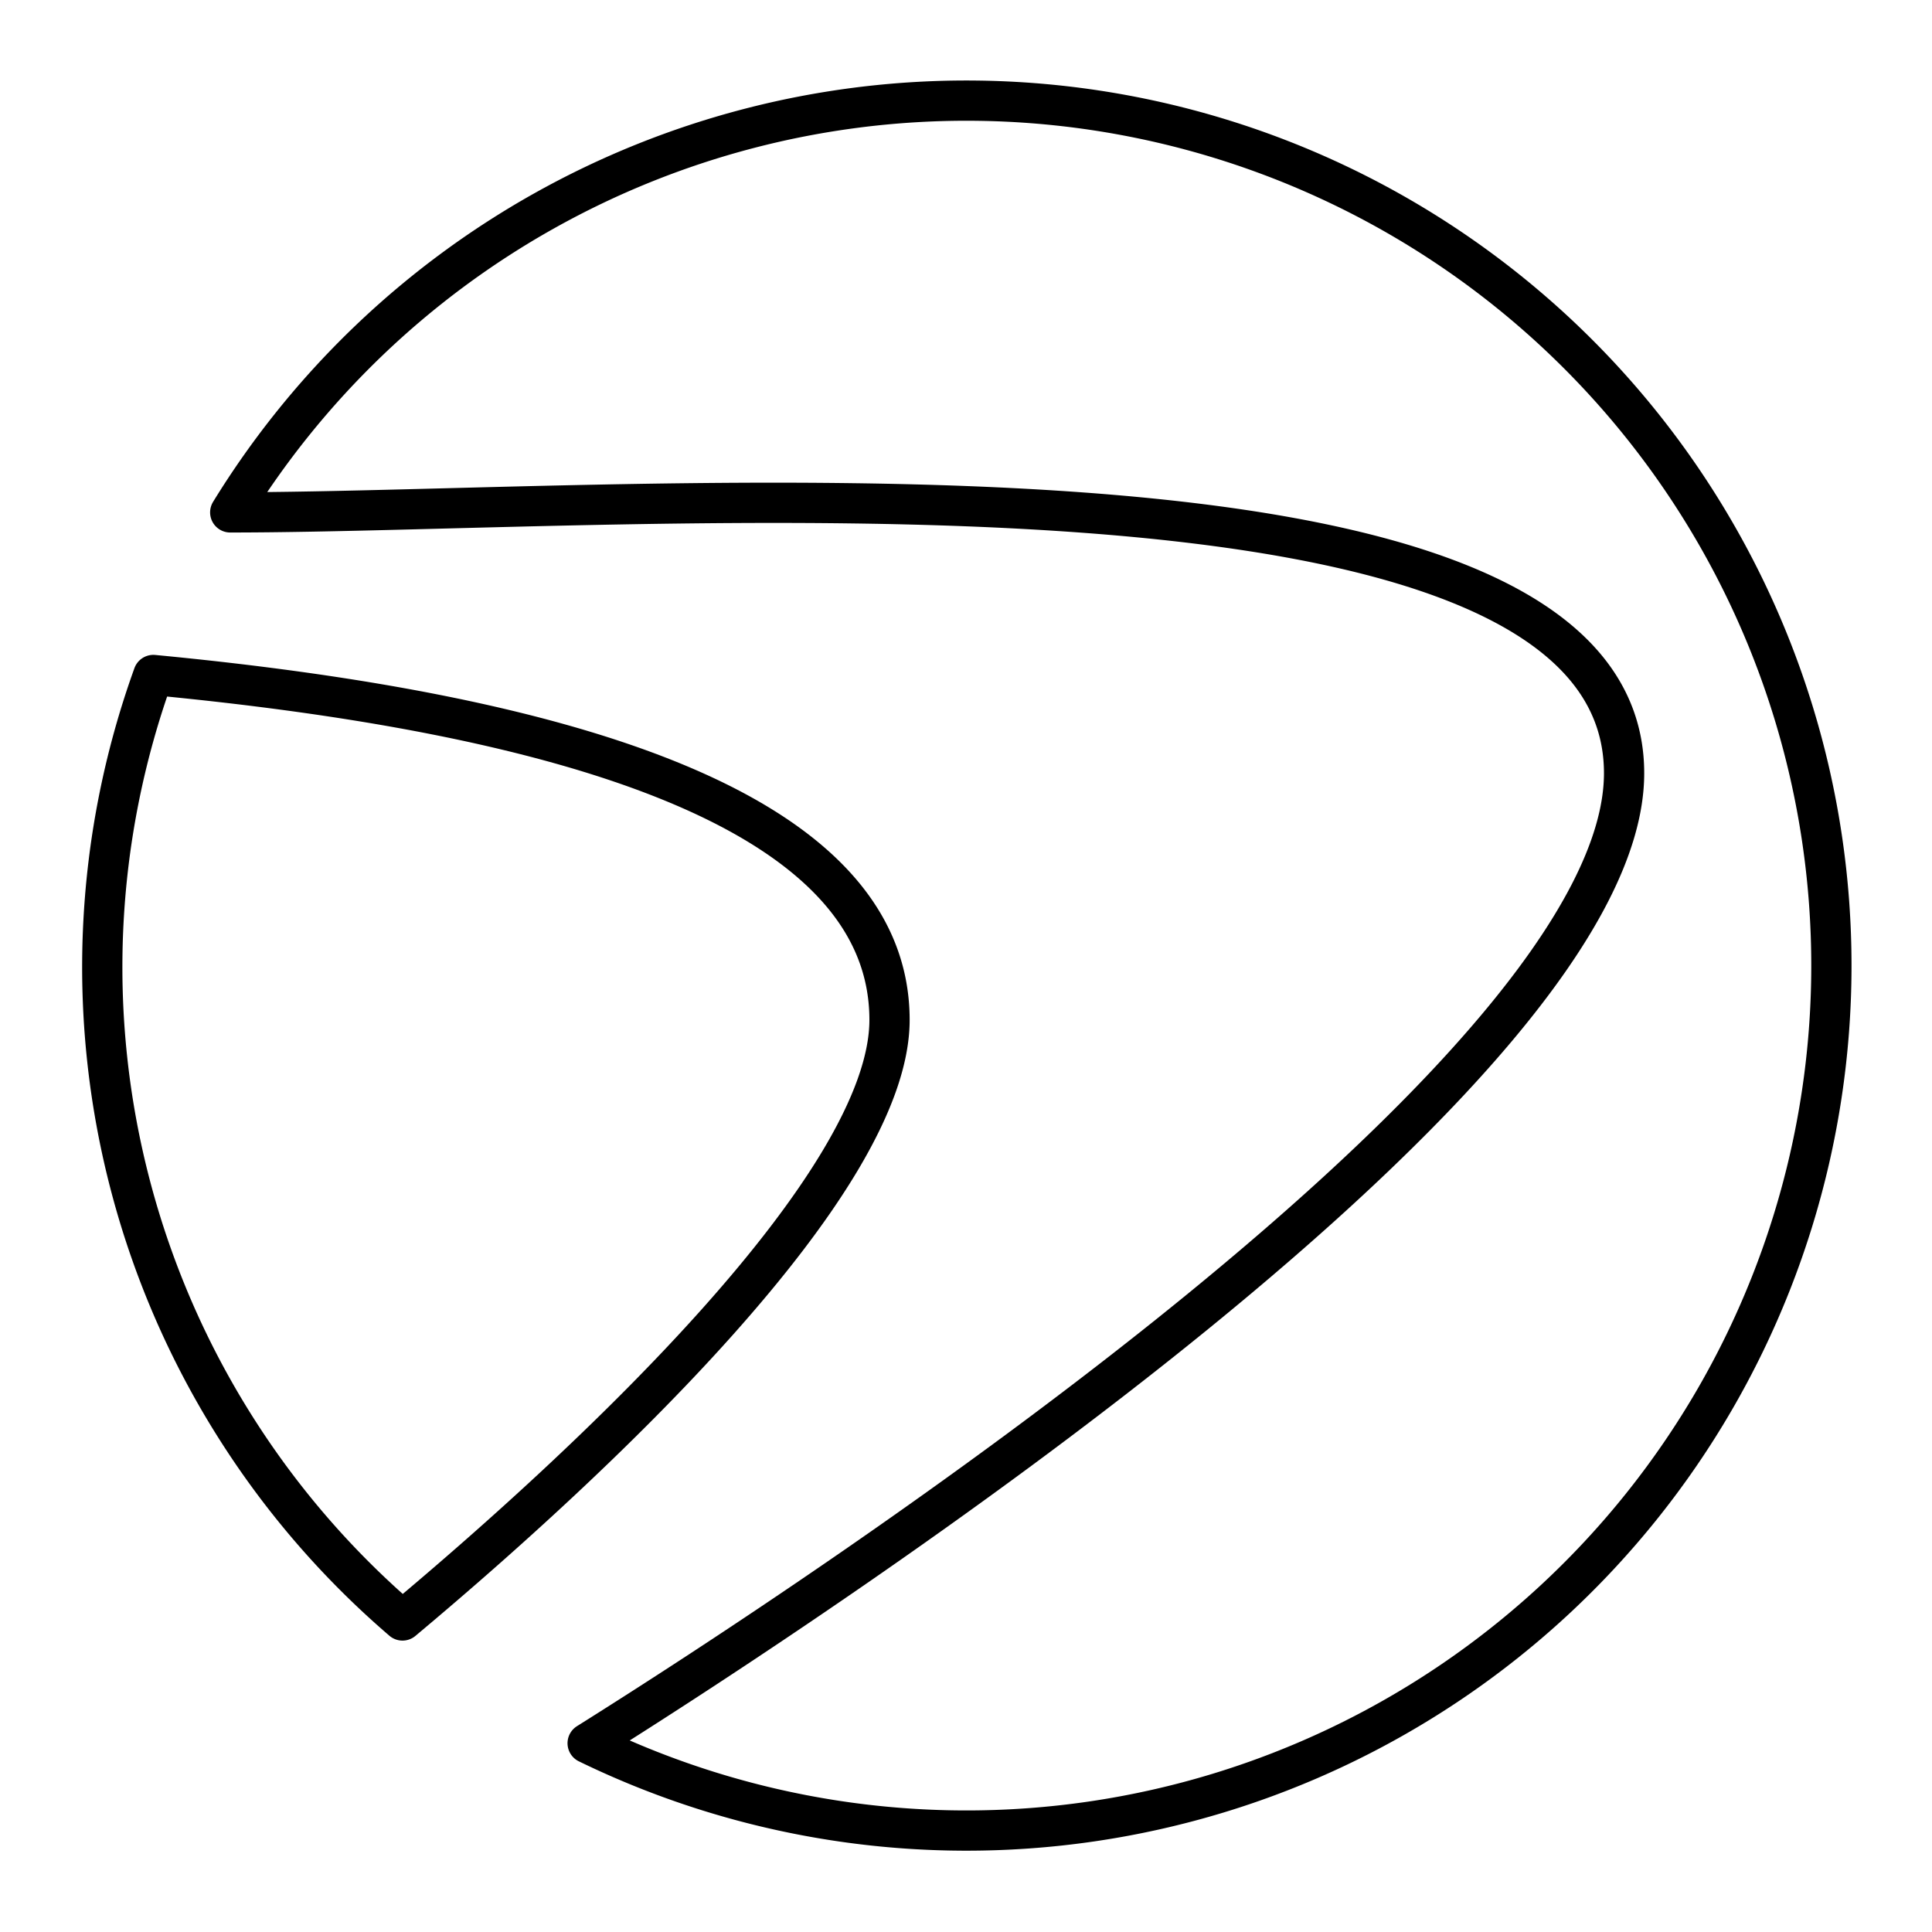
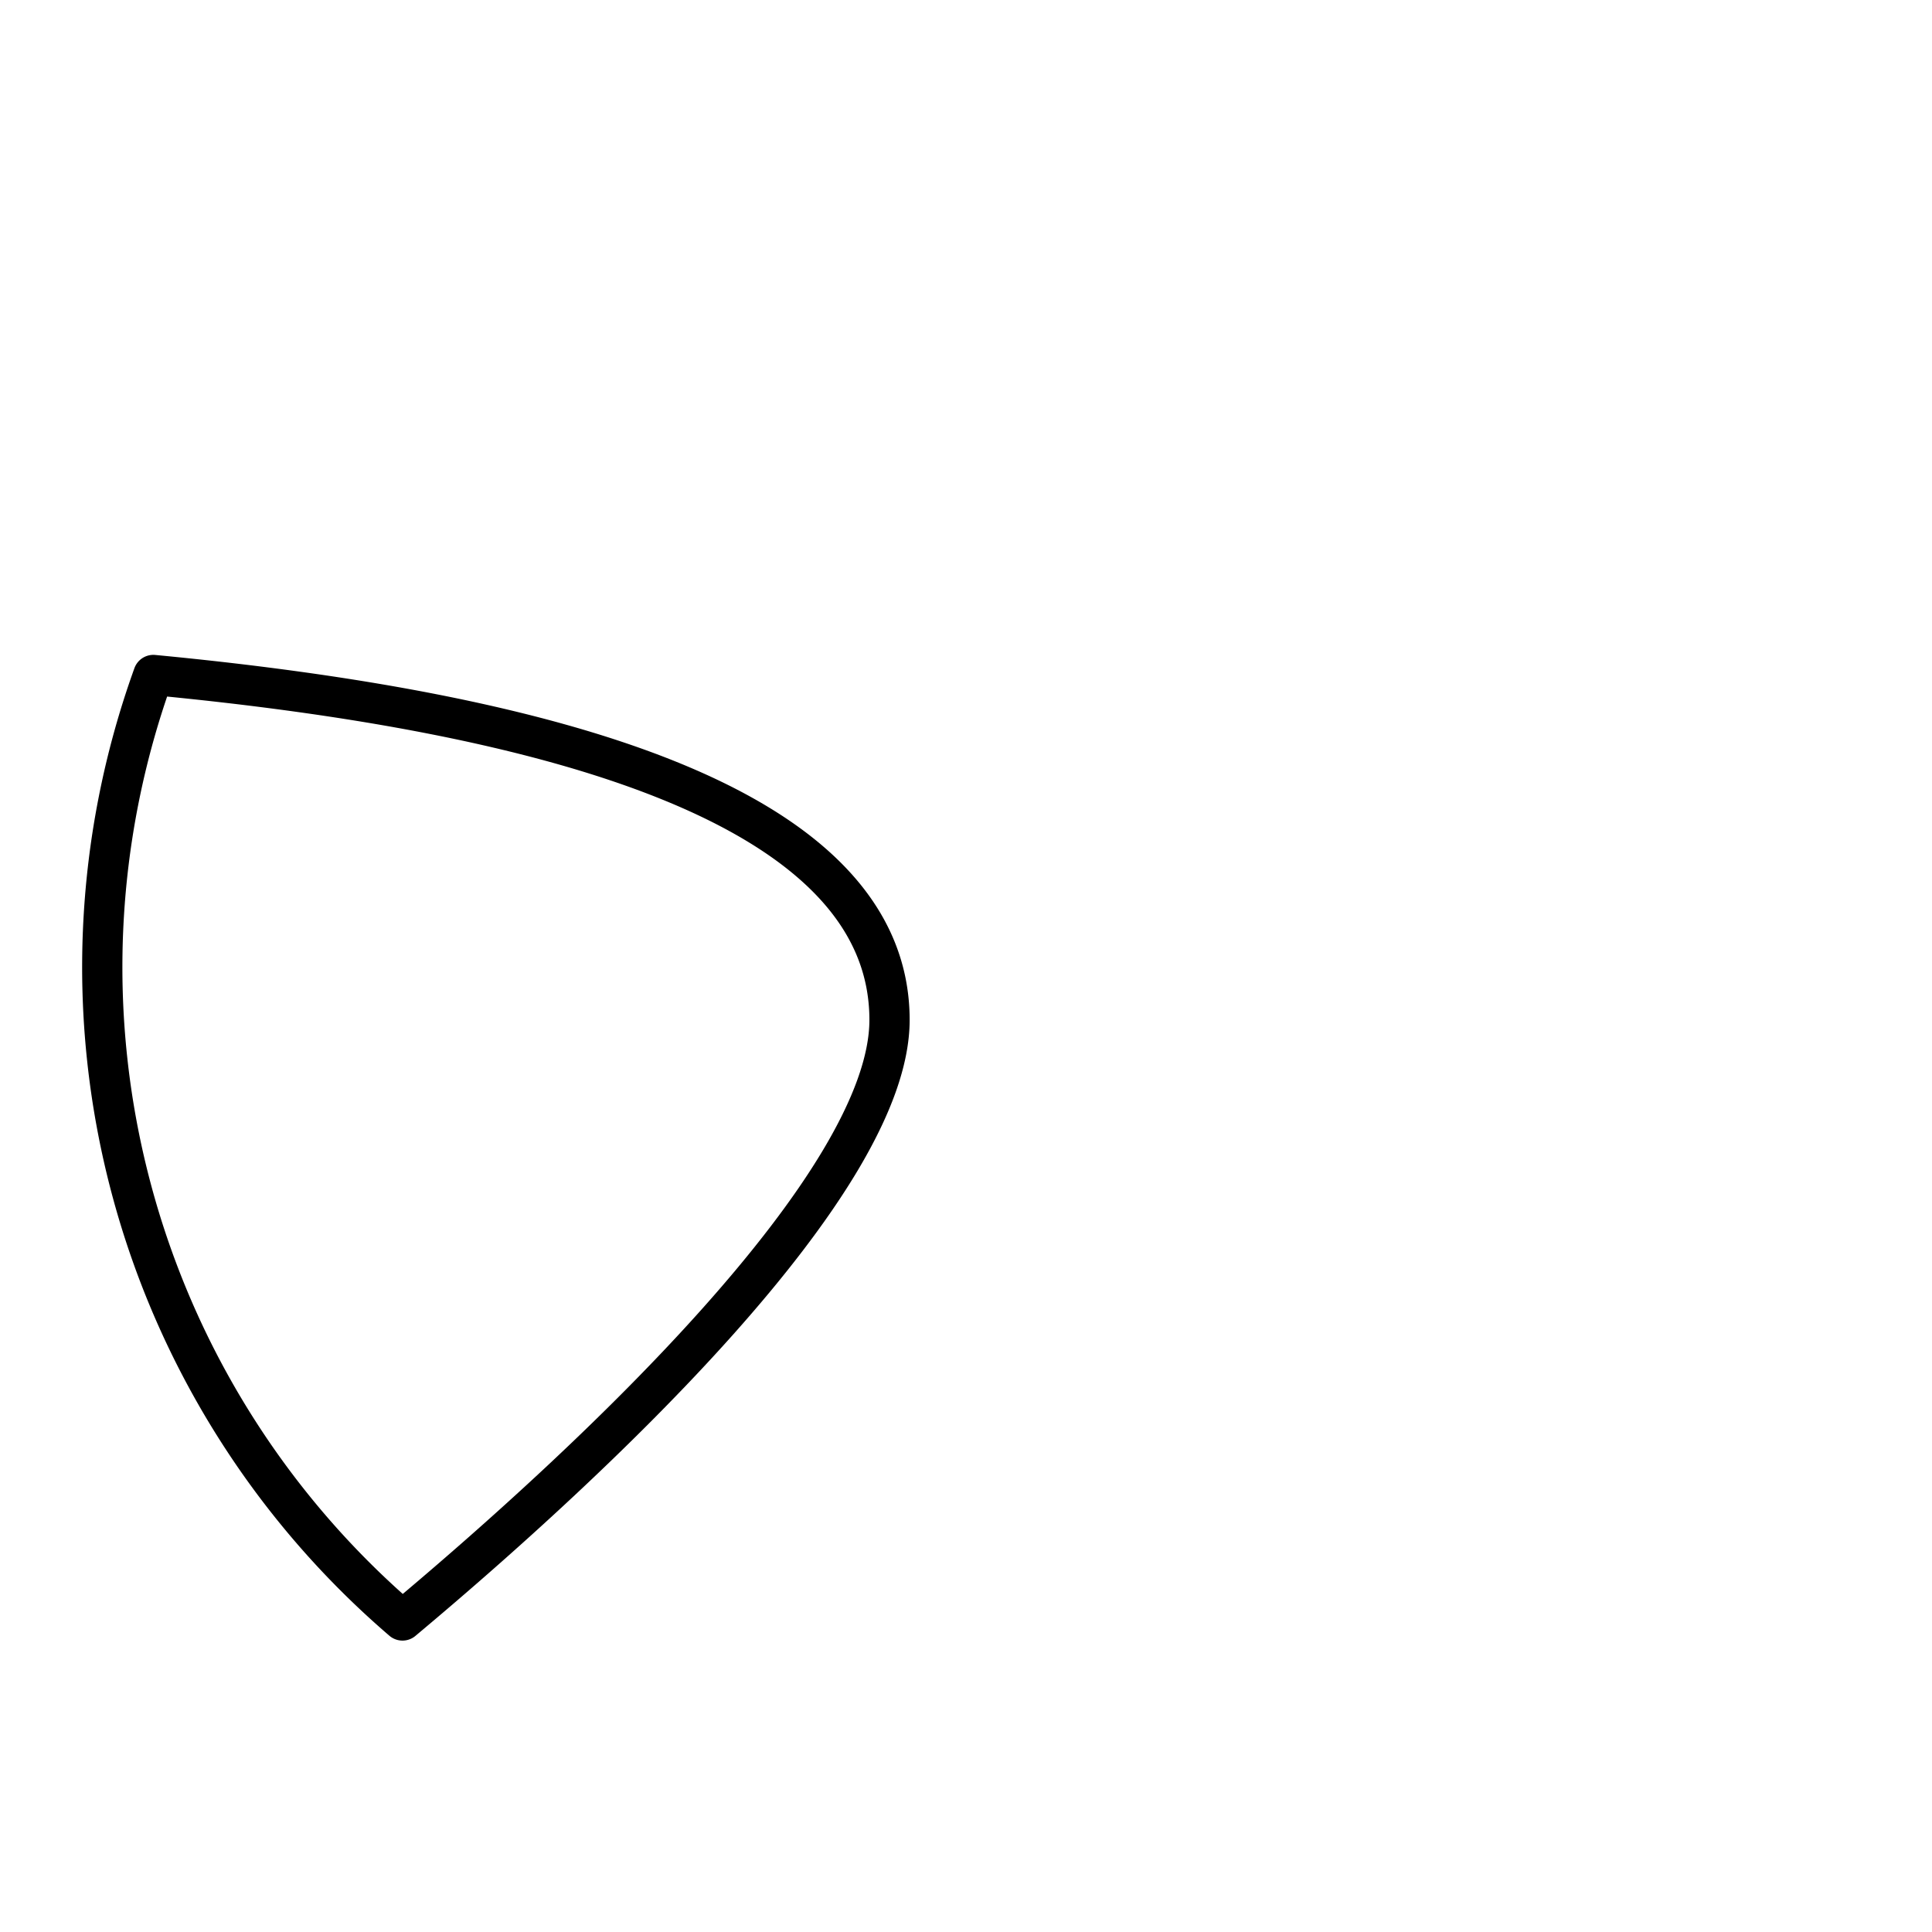
<svg xmlns="http://www.w3.org/2000/svg" width="800px" height="800px" viewBox="0 0 48 48">
  <defs>
    <style>.a{fill:none;stroke:#000000;stroke-linecap:round;stroke-linejoin:round;}</style>
  </defs>
-   <path class="a" d="M10,40.26c4.78-4,12.1-10.86,12.1-14.92,0-5.37-8.53-7.64-18.29-8.57A21.39,21.39,0,0,0,10,40.26Z" />
-   <path class="a" d="M24,2.5A21.47,21.47,0,0,0,5.72,12.73c10.26,0,34.63-2.15,34.63,6.48,0,7.38-19.79,20.36-25.75,24.1A21.49,21.49,0,1,0,24,2.5Z" />
+   <path class="a" d="M10,40.26c4.78-4,12.1-10.86,12.1-14.92,0-5.37-8.53-7.64-18.29-8.57A21.39,21.39,0,0,0,10,40.26" />
</svg>